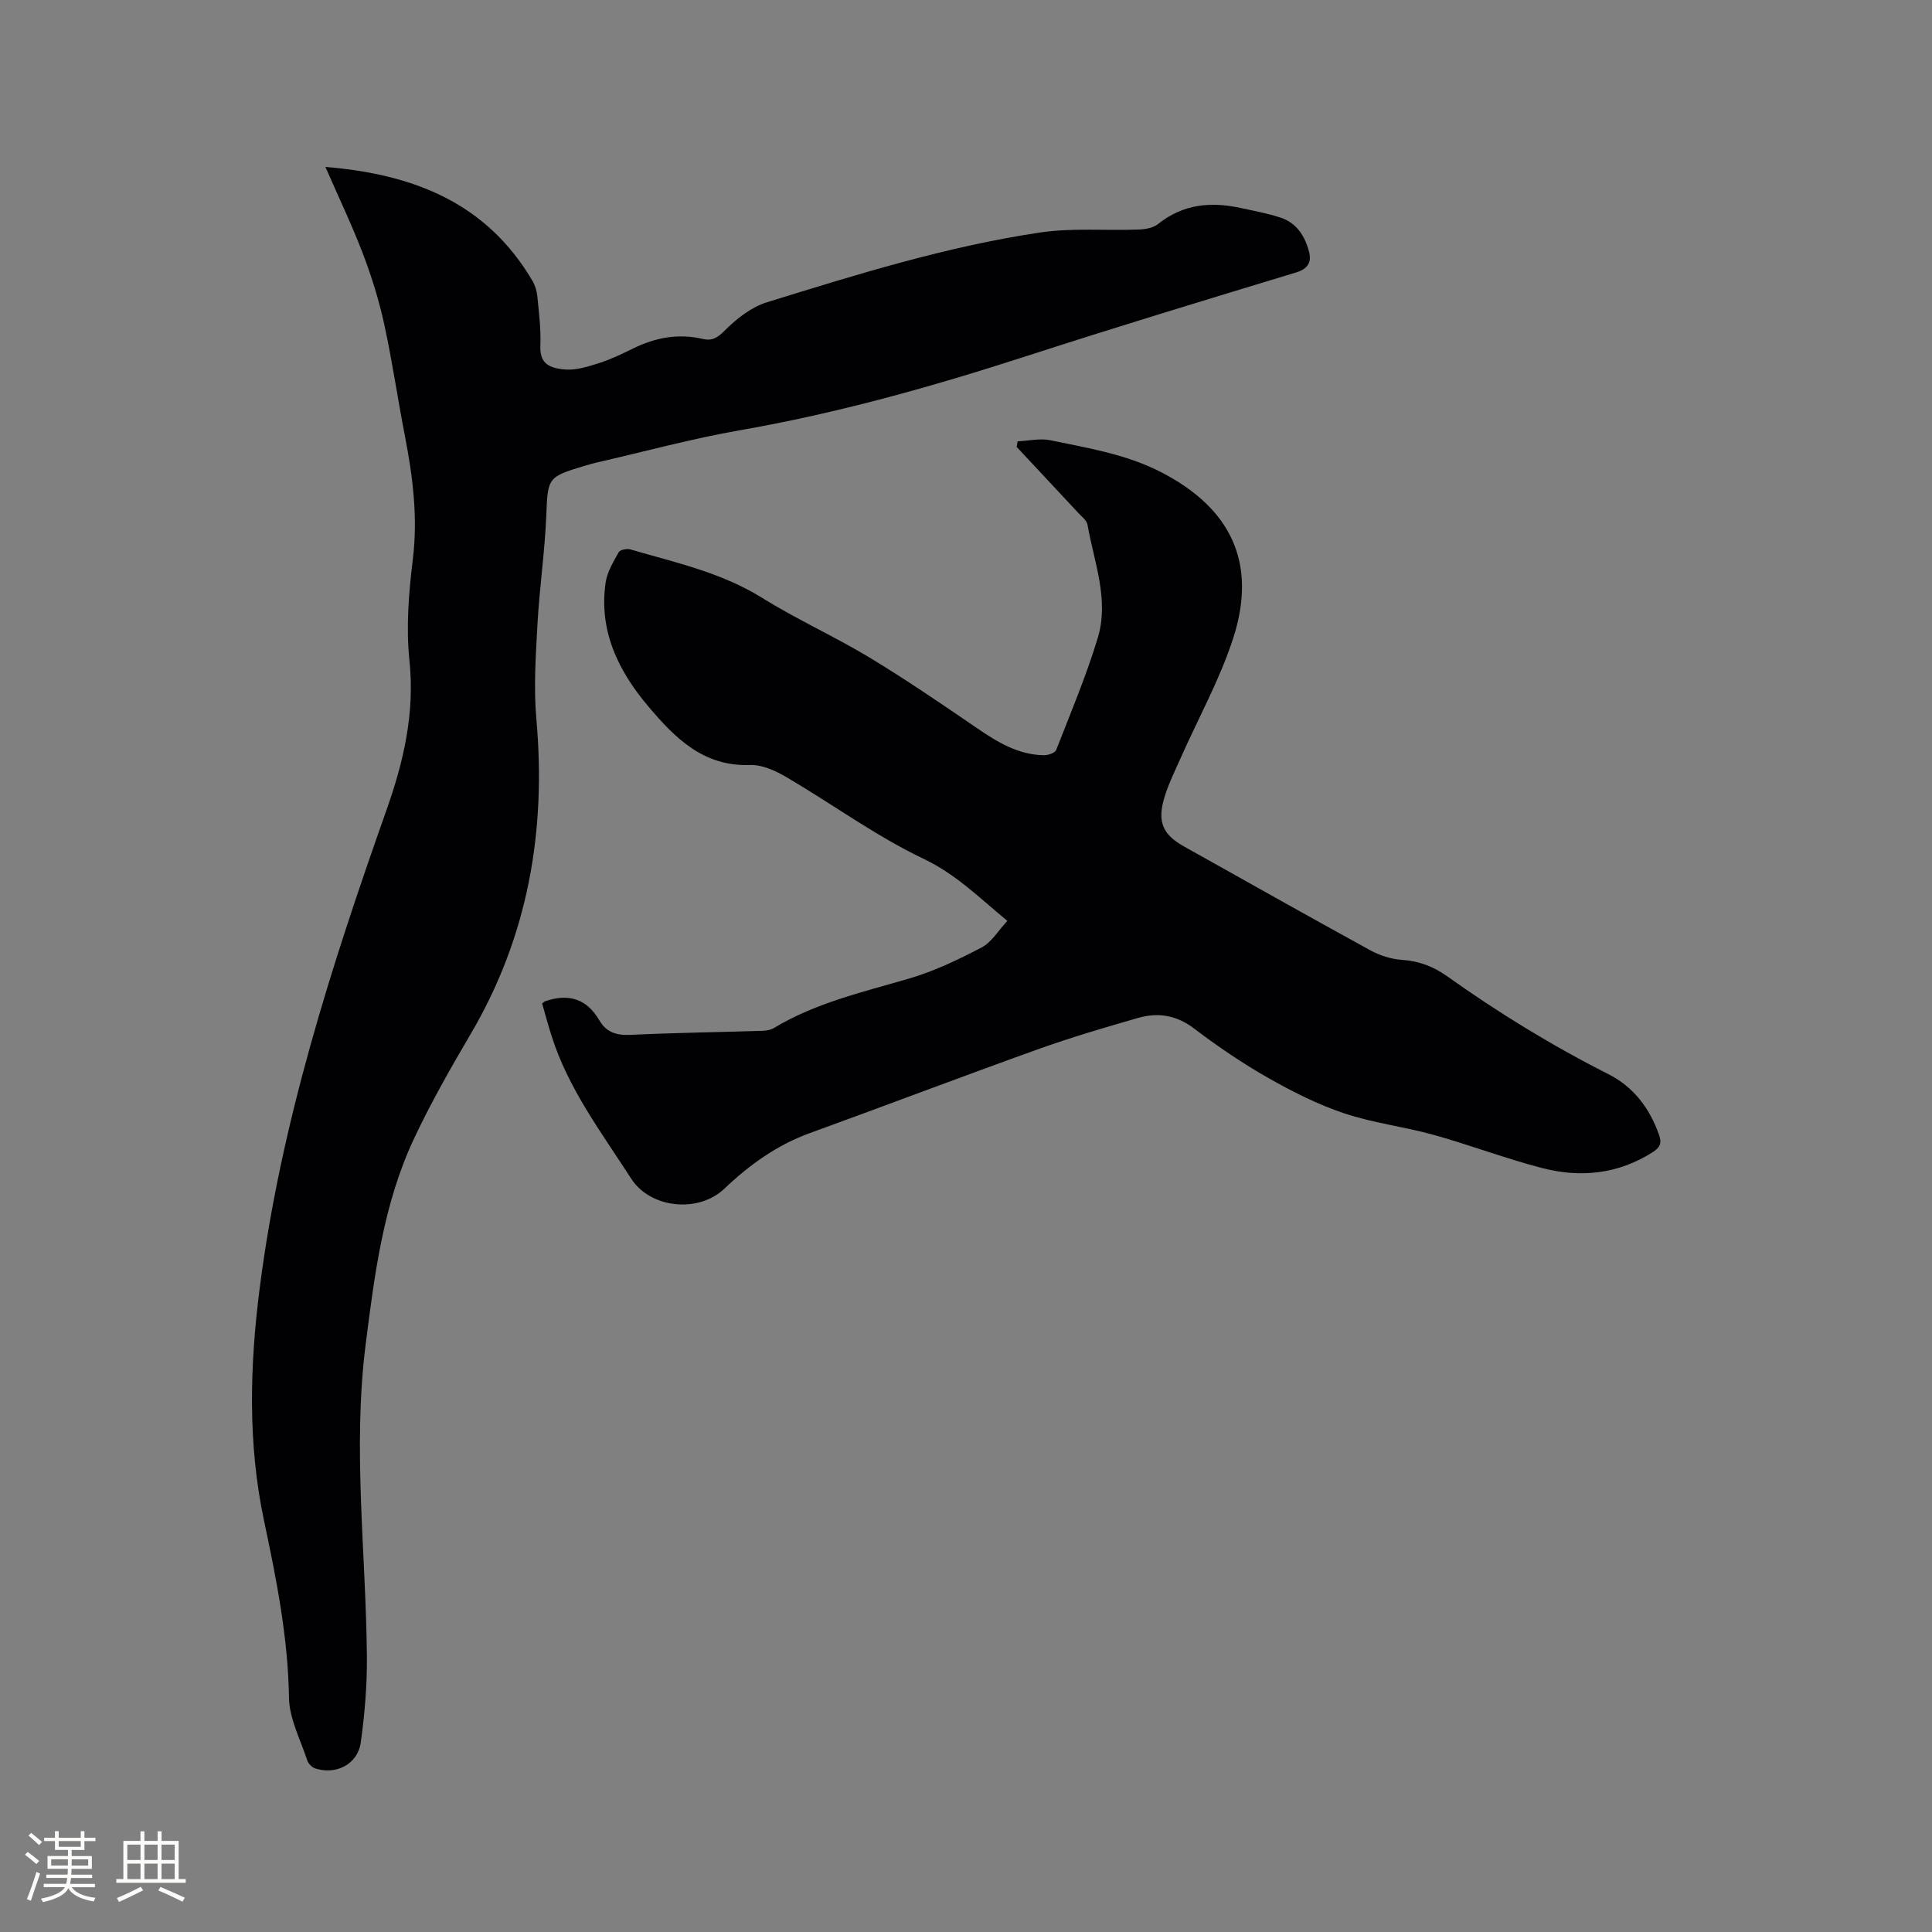
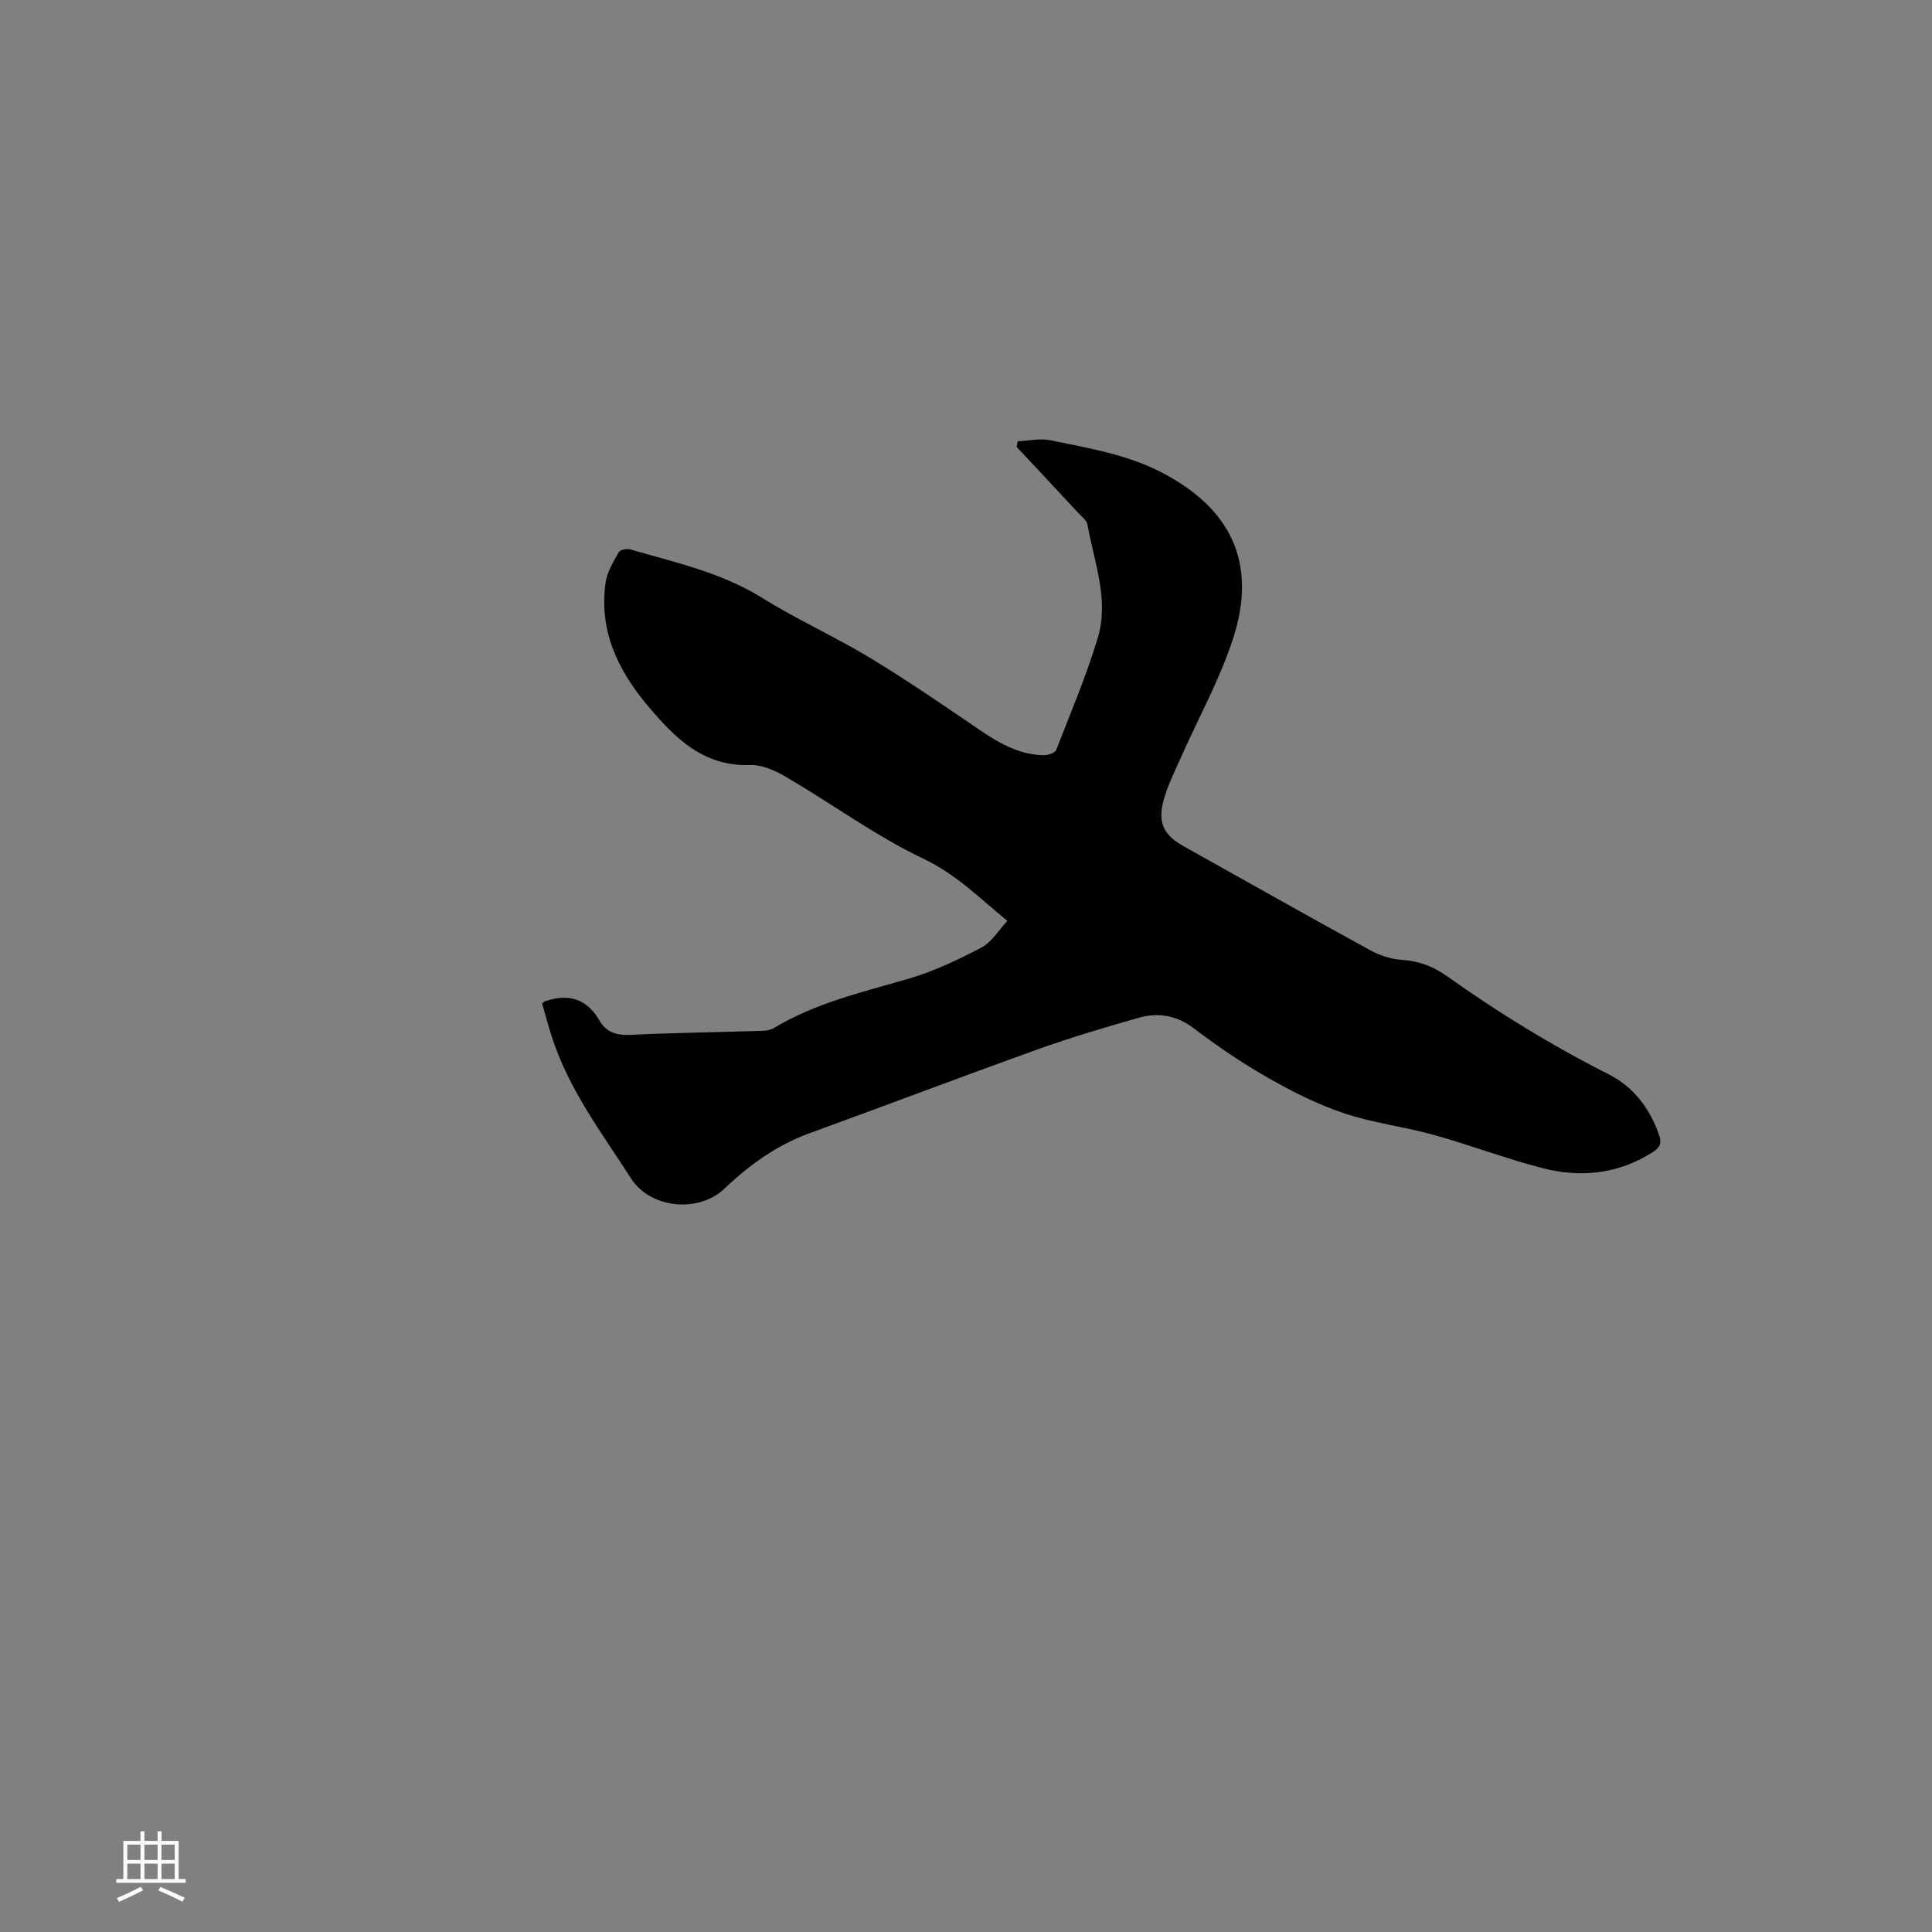
<svg xmlns="http://www.w3.org/2000/svg" enable-background="new 0 0 400 400" viewBox="0 0 400 400">
  <rect x="0" y="0" width="400" height="400" fill="#808080" stroke="none" />
  <path d="m112.24 207.74c.49-.35.57-.43.67-.46 4.8-1.62 8.58-.53 11.21 4.02 1.39 2.41 3.54 3.09 6.38 2.96 9.1-.44 18.21-.55 27.32-.84.81-.03 1.73-.17 2.41-.58 8.66-5.22 18.37-7.43 27.92-10.22 5.21-1.52 10.23-3.92 15.07-6.45 2.08-1.09 3.47-3.51 5.34-5.51-5.85-4.83-10.67-9.68-17.36-12.86-9.87-4.71-18.84-11.3-28.32-16.87-2.27-1.33-5.07-2.63-7.57-2.54-9.73.34-15.6-5.64-21.12-12.18-6.21-7.35-10.25-15.64-8.8-25.62.32-2.19 1.61-4.28 2.71-6.27.28-.5 1.69-.78 2.41-.57 9.32 2.72 18.82 4.76 27.28 10.03 7.18 4.47 14.96 7.97 22.21 12.34 7.59 4.59 14.93 9.61 22.26 14.62 4.26 2.92 8.55 5.54 13.88 5.62.87.01 2.29-.47 2.53-1.09 3-7.67 6.21-15.29 8.6-23.16 2.41-7.94-.74-15.71-2.12-23.48-.16-.9-1.21-1.68-1.92-2.45-4.23-4.56-8.49-9.1-12.74-13.65.07-.39.14-.78.2-1.16 2.27-.1 4.63-.67 6.78-.22 7.75 1.62 15.6 2.86 22.81 6.55 14.59 7.47 20.07 18.86 15.04 34.43-2.78 8.6-7.27 16.64-10.94 24.95-1.24 2.8-2.63 5.57-3.44 8.5-1.32 4.75-.03 7.31 4.18 9.66 12.85 7.18 25.66 14.43 38.57 21.5 1.97 1.08 4.33 1.84 6.56 1.99 3.53.23 6.5 1.36 9.36 3.39 10.62 7.56 21.7 14.36 33.35 20.25 5.26 2.66 8.58 7.06 10.53 12.6.61 1.72.2 2.62-1.34 3.59-7.18 4.56-14.95 5.33-22.92 3.26-7.57-1.97-14.91-4.77-22.45-6.87-6.11-1.7-12.5-2.44-18.49-4.45-5.46-1.83-10.71-4.48-15.74-7.34-5.33-3.03-10.45-6.51-15.33-10.22-3.67-2.79-7.5-3.37-11.63-2.18-7 2.01-14.01 4.08-20.86 6.54-15.73 5.64-31.34 11.59-47.05 17.29-6.83 2.48-12.52 6.58-17.7 11.51-5.37 5.11-15.32 4.11-19.31-2.09-6.12-9.51-13.03-18.6-16.49-29.59-.7-2.19-1.3-4.43-1.94-6.68z" fill="#010103" />
-   <path d="m67.37 34.56c18.28 1.5 33.36 7.44 42.84 23.54.57.96.93 2.14 1.04 3.26.33 3.37.76 6.78.63 10.15-.13 3.36 1.25 4.67 5.11 4.99 2.32.19 4.8-.62 7.08-1.34 2.41-.77 4.72-1.89 7-3.01 4.62-2.27 9.38-3.16 14.47-1.97 1.87.44 3.01-.24 4.51-1.74 2.44-2.45 5.48-4.85 8.71-5.85 18.6-5.76 37.24-11.57 56.56-14.45 6.65-.99 13.53-.37 20.29-.61 1.4-.05 3.1-.3 4.12-1.12 5.17-4.17 10.95-4.7 17.14-3.35 2.79.61 5.63 1.12 8.33 2.02 3.26 1.09 4.98 3.83 5.81 6.98.57 2.16-.14 3.59-2.7 4.36-18.64 5.65-37.28 11.31-55.8 17.31-19.46 6.3-39.08 11.82-59.27 15.34-9.99 1.74-19.82 4.43-29.73 6.7-.82.19-1.64.43-2.45.67-7.74 2.3-7.64 2.5-7.96 10.36-.31 7.48-1.41 14.93-1.82 22.41-.36 6.55-.81 13.17-.23 19.67 2.06 23.15-1.7 44.94-13.58 65.16-4.18 7.12-8.29 14.31-11.79 21.78-6.29 13.42-8.13 27.97-9.97 42.5-2.73 21.52.04 42.99.25 64.48.06 5.99-.44 12.04-1.27 17.97-.63 4.5-5.1 6.77-9.44 5.36-.67-.22-1.42-.99-1.64-1.67-1.4-4.3-3.71-8.62-3.78-12.97-.19-12.51-2.61-24.58-5.18-36.72-3.37-15.93-2.94-32.01-.88-48.1 4.37-34.15 14.84-66.7 26.25-98.96 3.57-10.1 5.88-20.08 4.75-30.96-.72-6.88-.15-14 .7-20.91 1.06-8.69.01-17.09-1.63-25.54-1.5-7.69-2.61-15.46-4.28-23.12-1.07-4.92-2.57-9.78-4.36-14.48-2.25-5.93-5-11.66-7.83-18.14z" fill="#010103" />
  <g fill="#fcfbfa">
-     <path d="m5.17 384 .55-.58c.85.61 1.65 1.24 2.4 1.87l-.59.64c-.83-.73-1.62-1.38-2.36-1.93m1.22 9.53-.82-.34c.71-1.76 1.37-3.64 1.98-5.63.24.13.5.25.76.36-.6 1.67-1.24 3.54-1.92 5.61m-.5-13.5.57-.54c.56.44 1.31 1.06 2.26 1.87l-.64.64c-.68-.66-1.41-1.32-2.19-1.97m3.25.46h2.24v-1.36h.77v1.36h4.57v-1.36h.76v1.36h2.28v.69h-2.28v1.84h-2.64v1.26h4.18v2.64h-4.21c0 .45-.02.86-.05 1.21h4.32v.69h-4.38c-.04.34-.1.75-.19 1.22h5.15v.69h-4.82c.87 1.19 2.51 1.92 4.93 2.19-.17.31-.3.57-.37.76-2.77-.49-4.52-1.41-5.26-2.76-.56 1.26-2.3 2.23-5.24 2.9-.12-.24-.26-.48-.43-.72 2.73-.55 4.38-1.34 4.96-2.38h-4.38v-.69h4.65c.1-.38.17-.79.21-1.22h-4.32v-.69h4.4c.03-.34.05-.75.05-1.21h-4.2v-2.64h4.23v-1.26h-2.69v-1.84h-2.24zm1.46 4.46v1.29h3.45c.01-.4.02-.57.01-.53v-.32-.45h-3.46zm1.55-2.59h4.57v-1.19h-4.57zm6.11 2.59h-3.42v.77c-.01.19-.01.37-.02.53h3.44z" />
    <path d="m32.63 379.16h.82v1.98h3.54v7.89h1.46v.78h-14.37v-.78h1.46v-7.89h3.54v-1.98h.82v1.98h2.73zm-3.49 11.48.5.73c-1.61.82-3.28 1.63-5 2.41-.13-.27-.28-.55-.44-.82 1.75-.72 3.4-1.49 4.94-2.32m-2.78-5.55h2.73v-3.18h-2.73zm0 3.95h2.73v-3.2h-2.73zm3.54-3.95h2.73v-3.18h-2.73zm0 3.95h2.73v-3.2h-2.73zm7.89 4.68c-1.84-.92-3.51-1.7-5.02-2.32l.45-.73c1.89.8 3.57 1.55 5.04 2.23zm-1.62-11.81h-2.73v3.18h2.73zm-2.73 7.13h2.73v-3.2h-2.73z" />
  </g>
</svg>